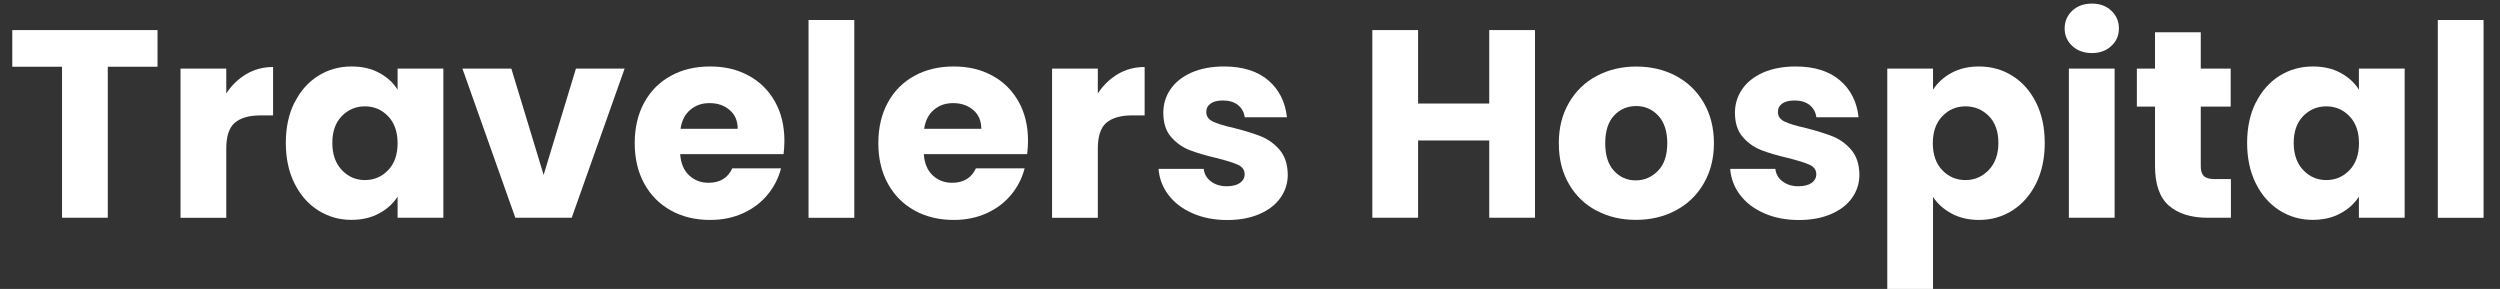
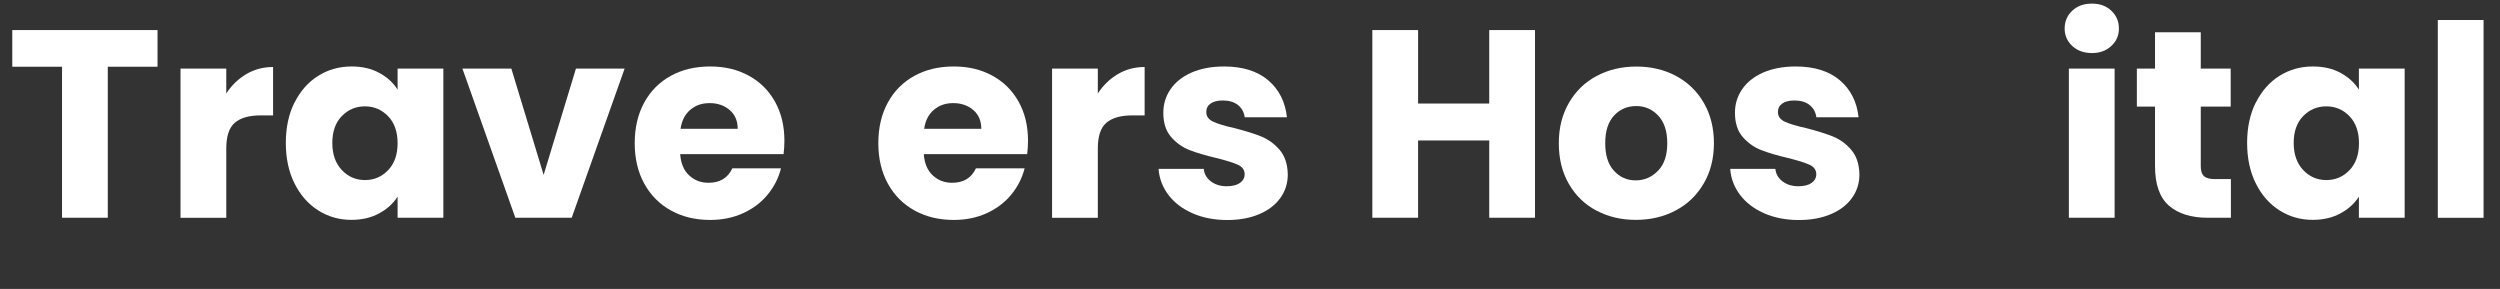
<svg xmlns="http://www.w3.org/2000/svg" id="_レイヤー_2" data-name="レイヤー 2" viewBox="0 0 331.68 38.33">
  <rect x="0" y="0" width="331.68" height="38.33" fill="#333333" stroke="none" />
  <defs>
    <style>
      .cls-1 {
        fill: #fff;
      }

      .cls-2 {
        fill: none;
      }
    </style>
  </defs>
  <g id="_レイヤー_2-2" data-name=" レイヤー 2">
    <g id="uuid-403122bd-0dfd-4c16-9419-dc3abfa11a90" data-name=" レイヤー 2-2">
      <g>
        <g>
          <path class="cls-1" d="M20.9,3.99v4.86h-6.6v20.04h-6.07V8.85H1.63V3.99h19.27Z" />
          <path class="cls-1" d="M32.68,9.83c1.06-.63,2.25-.94,3.55-.94v6.42h-1.67c-1.51,0-2.65.33-3.41.98s-1.13,1.79-1.13,3.42v9.19h-6.07V9.1h6.07v3.3c.71-1.09,1.6-1.94,2.66-2.57Z" />
          <path class="cls-1" d="M39.08,13.61c.77-1.54,1.81-2.72,3.14-3.55,1.32-.83,2.8-1.24,4.43-1.24,1.4,0,2.62.28,3.67.85,1.05.57,1.86,1.31,2.43,2.23v-2.8h6.07v19.79h-6.07v-2.8c-.59.92-1.41,1.67-2.47,2.23-1.05.57-2.28.85-3.67.85-1.61,0-3.07-.42-4.4-1.26-1.32-.84-2.37-2.03-3.14-3.58s-1.15-3.34-1.15-5.37.38-3.82,1.15-5.36h.01ZM51.49,15.42c-.84-.87-1.86-1.31-3.07-1.31s-2.23.43-3.07,1.29c-.84.86-1.26,2.05-1.26,3.56s.42,2.71,1.26,3.6,1.86,1.33,3.07,1.33,2.23-.44,3.07-1.31c.84-.87,1.26-2.07,1.26-3.58s-.42-2.71-1.26-3.58Z" />
          <path class="cls-1" d="M72.12,23.22l4.29-14.12h6.46l-7.02,19.79h-7.48l-7.02-19.79h6.49l4.29,14.12h-.01Z" />
          <path class="cls-1" d="M103.97,20.45h-13.73c.09,1.23.49,2.17,1.19,2.82.7.65,1.55.98,2.57.98,1.51,0,2.57-.64,3.16-1.92h6.46c-.33,1.3-.93,2.47-1.79,3.51-.86,1.04-1.95,1.86-3.25,2.45-1.3.59-2.76.89-4.36.89-1.94,0-3.67-.41-5.18-1.24s-2.7-2.01-3.55-3.55c-.85-1.54-1.28-3.33-1.28-5.39s.42-3.85,1.26-5.39c.84-1.54,2.02-2.72,3.53-3.55s3.25-1.24,5.21-1.24,3.62.4,5.11,1.21c1.49.8,2.65,1.95,3.49,3.44.84,1.49,1.26,3.23,1.26,5.21,0,.57-.04,1.16-.11,1.77h.01ZM97.87,17.08c0-1.04-.35-1.87-1.06-2.48-.71-.61-1.6-.92-2.66-.92s-1.87.3-2.57.89-1.13,1.43-1.29,2.52h7.59,0Z" />
-           <path class="cls-1" d="M113.34,2.65v26.25h-6.07V2.65h6.07Z" />
          <path class="cls-1" d="M136.29,20.45h-13.73c.09,1.23.49,2.17,1.19,2.82s1.55.98,2.57.98c1.51,0,2.57-.64,3.16-1.92h6.46c-.33,1.3-.93,2.47-1.79,3.51-.86,1.04-1.95,1.86-3.25,2.45-1.3.59-2.76.89-4.36.89-1.94,0-3.67-.41-5.18-1.24s-2.7-2.01-3.55-3.55c-.85-1.54-1.28-3.33-1.28-5.39s.42-3.85,1.26-5.39c.84-1.54,2.02-2.72,3.53-3.55,1.51-.83,3.25-1.24,5.21-1.24s3.62.4,5.11,1.21c1.49.8,2.65,1.95,3.49,3.44.84,1.49,1.26,3.23,1.26,5.21,0,.57-.04,1.16-.11,1.77h0ZM130.19,17.08c0-1.04-.35-1.87-1.06-2.48-.71-.61-1.6-.92-2.66-.92s-1.87.3-2.57.89c-.7.59-1.13,1.43-1.29,2.52h7.59,0Z" />
          <path class="cls-1" d="M148.31,9.83c1.06-.63,2.25-.94,3.55-.94v6.42h-1.67c-1.51,0-2.65.33-3.41.98-.76.65-1.13,1.79-1.13,3.42v9.19h-6.07V9.1h6.07v3.3c.71-1.09,1.6-1.94,2.66-2.57Z" />
-           <path class="cls-1" d="M158.21,28.29c-1.35-.59-2.41-1.4-3.19-2.43s-1.22-2.18-1.31-3.46h5.99c.07.69.39,1.24.96,1.67s1.27.64,2.09.64c.76,0,1.34-.15,1.76-.44.41-.3.62-.68.62-1.15,0-.57-.3-.99-.89-1.26s-1.55-.57-2.87-.9c-1.42-.33-2.6-.68-3.55-1.05-.95-.37-1.76-.95-2.45-1.74-.69-.79-1.03-1.86-1.03-3.21,0-1.14.31-2.17.94-3.1s1.55-1.67,2.77-2.22c1.22-.54,2.67-.82,4.35-.82,2.48,0,4.44.62,5.87,1.84,1.43,1.23,2.25,2.86,2.47,4.9h-5.6c-.09-.69-.4-1.23-.9-1.63-.51-.4-1.18-.6-2-.6-.71,0-1.25.14-1.63.41s-.57.64-.57,1.12c0,.57.3.99.9,1.28.6.28,1.54.57,2.82.85,1.47.38,2.66.75,3.58,1.12s1.73.96,2.43,1.77c.7.82,1.06,1.91,1.08,3.28,0,1.16-.33,2.19-.98,3.1s-1.58,1.63-2.8,2.15-2.63.78-4.24.78c-1.73,0-3.26-.3-4.61-.89h0Z" />
+           <path class="cls-1" d="M158.21,28.29c-1.35-.59-2.41-1.4-3.19-2.43s-1.22-2.18-1.31-3.46h5.99c.07.69.39,1.24.96,1.67s1.27.64,2.09.64c.76,0,1.34-.15,1.76-.44.41-.3.62-.68.62-1.15,0-.57-.3-.99-.89-1.26s-1.55-.57-2.87-.9c-1.42-.33-2.6-.68-3.55-1.05-.95-.37-1.76-.95-2.45-1.74-.69-.79-1.03-1.86-1.03-3.21,0-1.14.31-2.17.94-3.1s1.55-1.67,2.77-2.22c1.22-.54,2.67-.82,4.35-.82,2.48,0,4.44.62,5.87,1.84,1.43,1.23,2.25,2.86,2.47,4.9h-5.6c-.09-.69-.4-1.23-.9-1.63-.51-.4-1.18-.6-2-.6-.71,0-1.25.14-1.63.41s-.57.64-.57,1.12c0,.57.3.99.9,1.28.6.28,1.54.57,2.82.85,1.47.38,2.66.75,3.58,1.12s1.73.96,2.43,1.77c.7.82,1.06,1.91,1.08,3.28,0,1.16-.33,2.19-.98,3.1s-1.58,1.63-2.8,2.15-2.63.78-4.24.78c-1.73,0-3.26-.3-4.61-.89h0" />
          <path class="cls-1" d="M203.65,3.99v24.9h-6.07v-10.25h-9.44v10.25h-6.07V3.99h6.07v9.75h9.44V3.99h6.07Z" />
          <path class="cls-1" d="M211.79,27.94c-1.55-.83-2.77-2.01-3.65-3.55-.89-1.54-1.33-3.33-1.33-5.39s.45-3.82,1.35-5.37c.9-1.55,2.13-2.74,3.69-3.56,1.56-.83,3.31-1.24,5.25-1.24s3.69.41,5.25,1.24,2.79,2.02,3.69,3.56c.9,1.55,1.35,3.34,1.35,5.37s-.46,3.83-1.37,5.37c-.91,1.55-2.15,2.74-3.72,3.56-1.57.83-3.33,1.24-5.27,1.24s-3.68-.41-5.23-1.24h-.01ZM219.98,22.65c.82-.85,1.22-2.07,1.22-3.65s-.4-2.8-1.19-3.65c-.79-.85-1.77-1.28-2.93-1.28s-2.16.42-2.94,1.26-1.17,2.06-1.17,3.67.38,2.8,1.15,3.65c.77.85,1.73,1.28,2.89,1.28s2.15-.43,2.96-1.28h0Z" />
          <path class="cls-1" d="M234.05,28.29c-1.35-.59-2.41-1.4-3.19-2.43s-1.22-2.18-1.31-3.46h5.99c.07.69.39,1.24.96,1.67s1.27.64,2.09.64c.76,0,1.34-.15,1.76-.44.41-.3.62-.68.62-1.15,0-.57-.3-.99-.89-1.26s-1.55-.57-2.87-.9c-1.42-.33-2.6-.68-3.55-1.05-.95-.37-1.76-.95-2.45-1.74-.69-.79-1.03-1.86-1.03-3.21,0-1.14.31-2.17.94-3.1s1.55-1.67,2.77-2.22c1.22-.54,2.67-.82,4.35-.82,2.48,0,4.44.62,5.87,1.84,1.43,1.23,2.25,2.86,2.47,4.9h-5.6c-.09-.69-.4-1.23-.9-1.63-.51-.4-1.18-.6-2-.6-.71,0-1.25.14-1.63.41s-.57.64-.57,1.12c0,.57.3.99.9,1.28.6.28,1.54.57,2.82.85,1.47.38,2.66.75,3.58,1.12s1.73.96,2.43,1.77c.7.82,1.06,1.91,1.08,3.28,0,1.16-.33,2.19-.98,3.1s-1.58,1.63-2.8,2.15-2.63.78-4.24.78c-1.73,0-3.26-.3-4.61-.89h0Z" />
-           <path class="cls-1" d="M258.91,9.67c1.04-.57,2.26-.85,3.65-.85,1.63,0,3.11.41,4.43,1.24s2.37,2.01,3.14,3.55c.77,1.54,1.15,3.32,1.15,5.36s-.38,3.83-1.15,5.37c-.77,1.55-1.82,2.74-3.14,3.58-1.32.84-2.8,1.26-4.43,1.26-1.37,0-2.58-.28-3.64-.85-1.05-.57-1.87-1.3-2.46-2.2v12.2h-6.07V9.1h6.07v2.8c.59-.92,1.41-1.67,2.45-2.23ZM263.86,15.4c-.84-.86-1.87-1.29-3.1-1.29s-2.23.44-3.07,1.31c-.84.88-1.26,2.07-1.26,3.58s.42,2.71,1.26,3.58c.84.88,1.86,1.31,3.07,1.31s2.23-.44,3.09-1.33c.85-.89,1.28-2.09,1.28-3.6s-.42-2.7-1.26-3.56h0Z" />
          <path class="cls-1" d="M274.93,6.1c-.67-.63-1.01-1.4-1.01-2.32s.34-1.73,1.01-2.36c.67-.63,1.54-.94,2.61-.94s1.9.31,2.57.94,1.01,1.41,1.01,2.36-.34,1.7-1.01,2.32c-.67.63-1.53.94-2.57.94s-1.93-.31-2.61-.94ZM280.55,9.1v19.79h-6.07V9.1h6.07Z" />
          <path class="cls-1" d="M295.98,23.75v5.14h-3.09c-2.2,0-3.91-.54-5.14-1.61-1.23-1.08-1.84-2.83-1.84-5.27v-7.87h-2.41v-5.04h2.41v-4.82h6.07v4.82h3.97v5.04h-3.97v7.95c0,.59.14,1.02.43,1.28.28.26.76.39,1.42.39h2.16-.01Z" />
          <path class="cls-1" d="M299.29,13.61c.77-1.54,1.81-2.72,3.14-3.55,1.32-.83,2.8-1.24,4.43-1.24,1.4,0,2.62.28,3.67.85,1.05.57,1.86,1.31,2.43,2.23v-2.8h6.07v19.79h-6.07v-2.8c-.59.92-1.41,1.67-2.47,2.23-1.05.57-2.28.85-3.67.85-1.61,0-3.07-.42-4.4-1.26-1.32-.84-2.37-2.03-3.14-3.58-.77-1.55-1.15-3.34-1.15-5.37s.38-3.82,1.15-5.36h.01ZM311.71,15.42c-.84-.87-1.86-1.31-3.07-1.31s-2.23.43-3.07,1.29c-.84.86-1.26,2.05-1.26,3.56s.42,2.71,1.26,3.6,1.86,1.33,3.07,1.33,2.23-.44,3.07-1.31c.84-.87,1.26-2.07,1.26-3.58s-.42-2.71-1.26-3.58Z" />
          <path class="cls-1" d="M329.5,2.65v26.25h-6.07V2.65h6.07Z" />
        </g>
        <polygon class="cls-2" points="0 0 331.19 0 331.68 38.33 .48 38.33 0 0" />
      </g>
    </g>
  </g>
</svg>